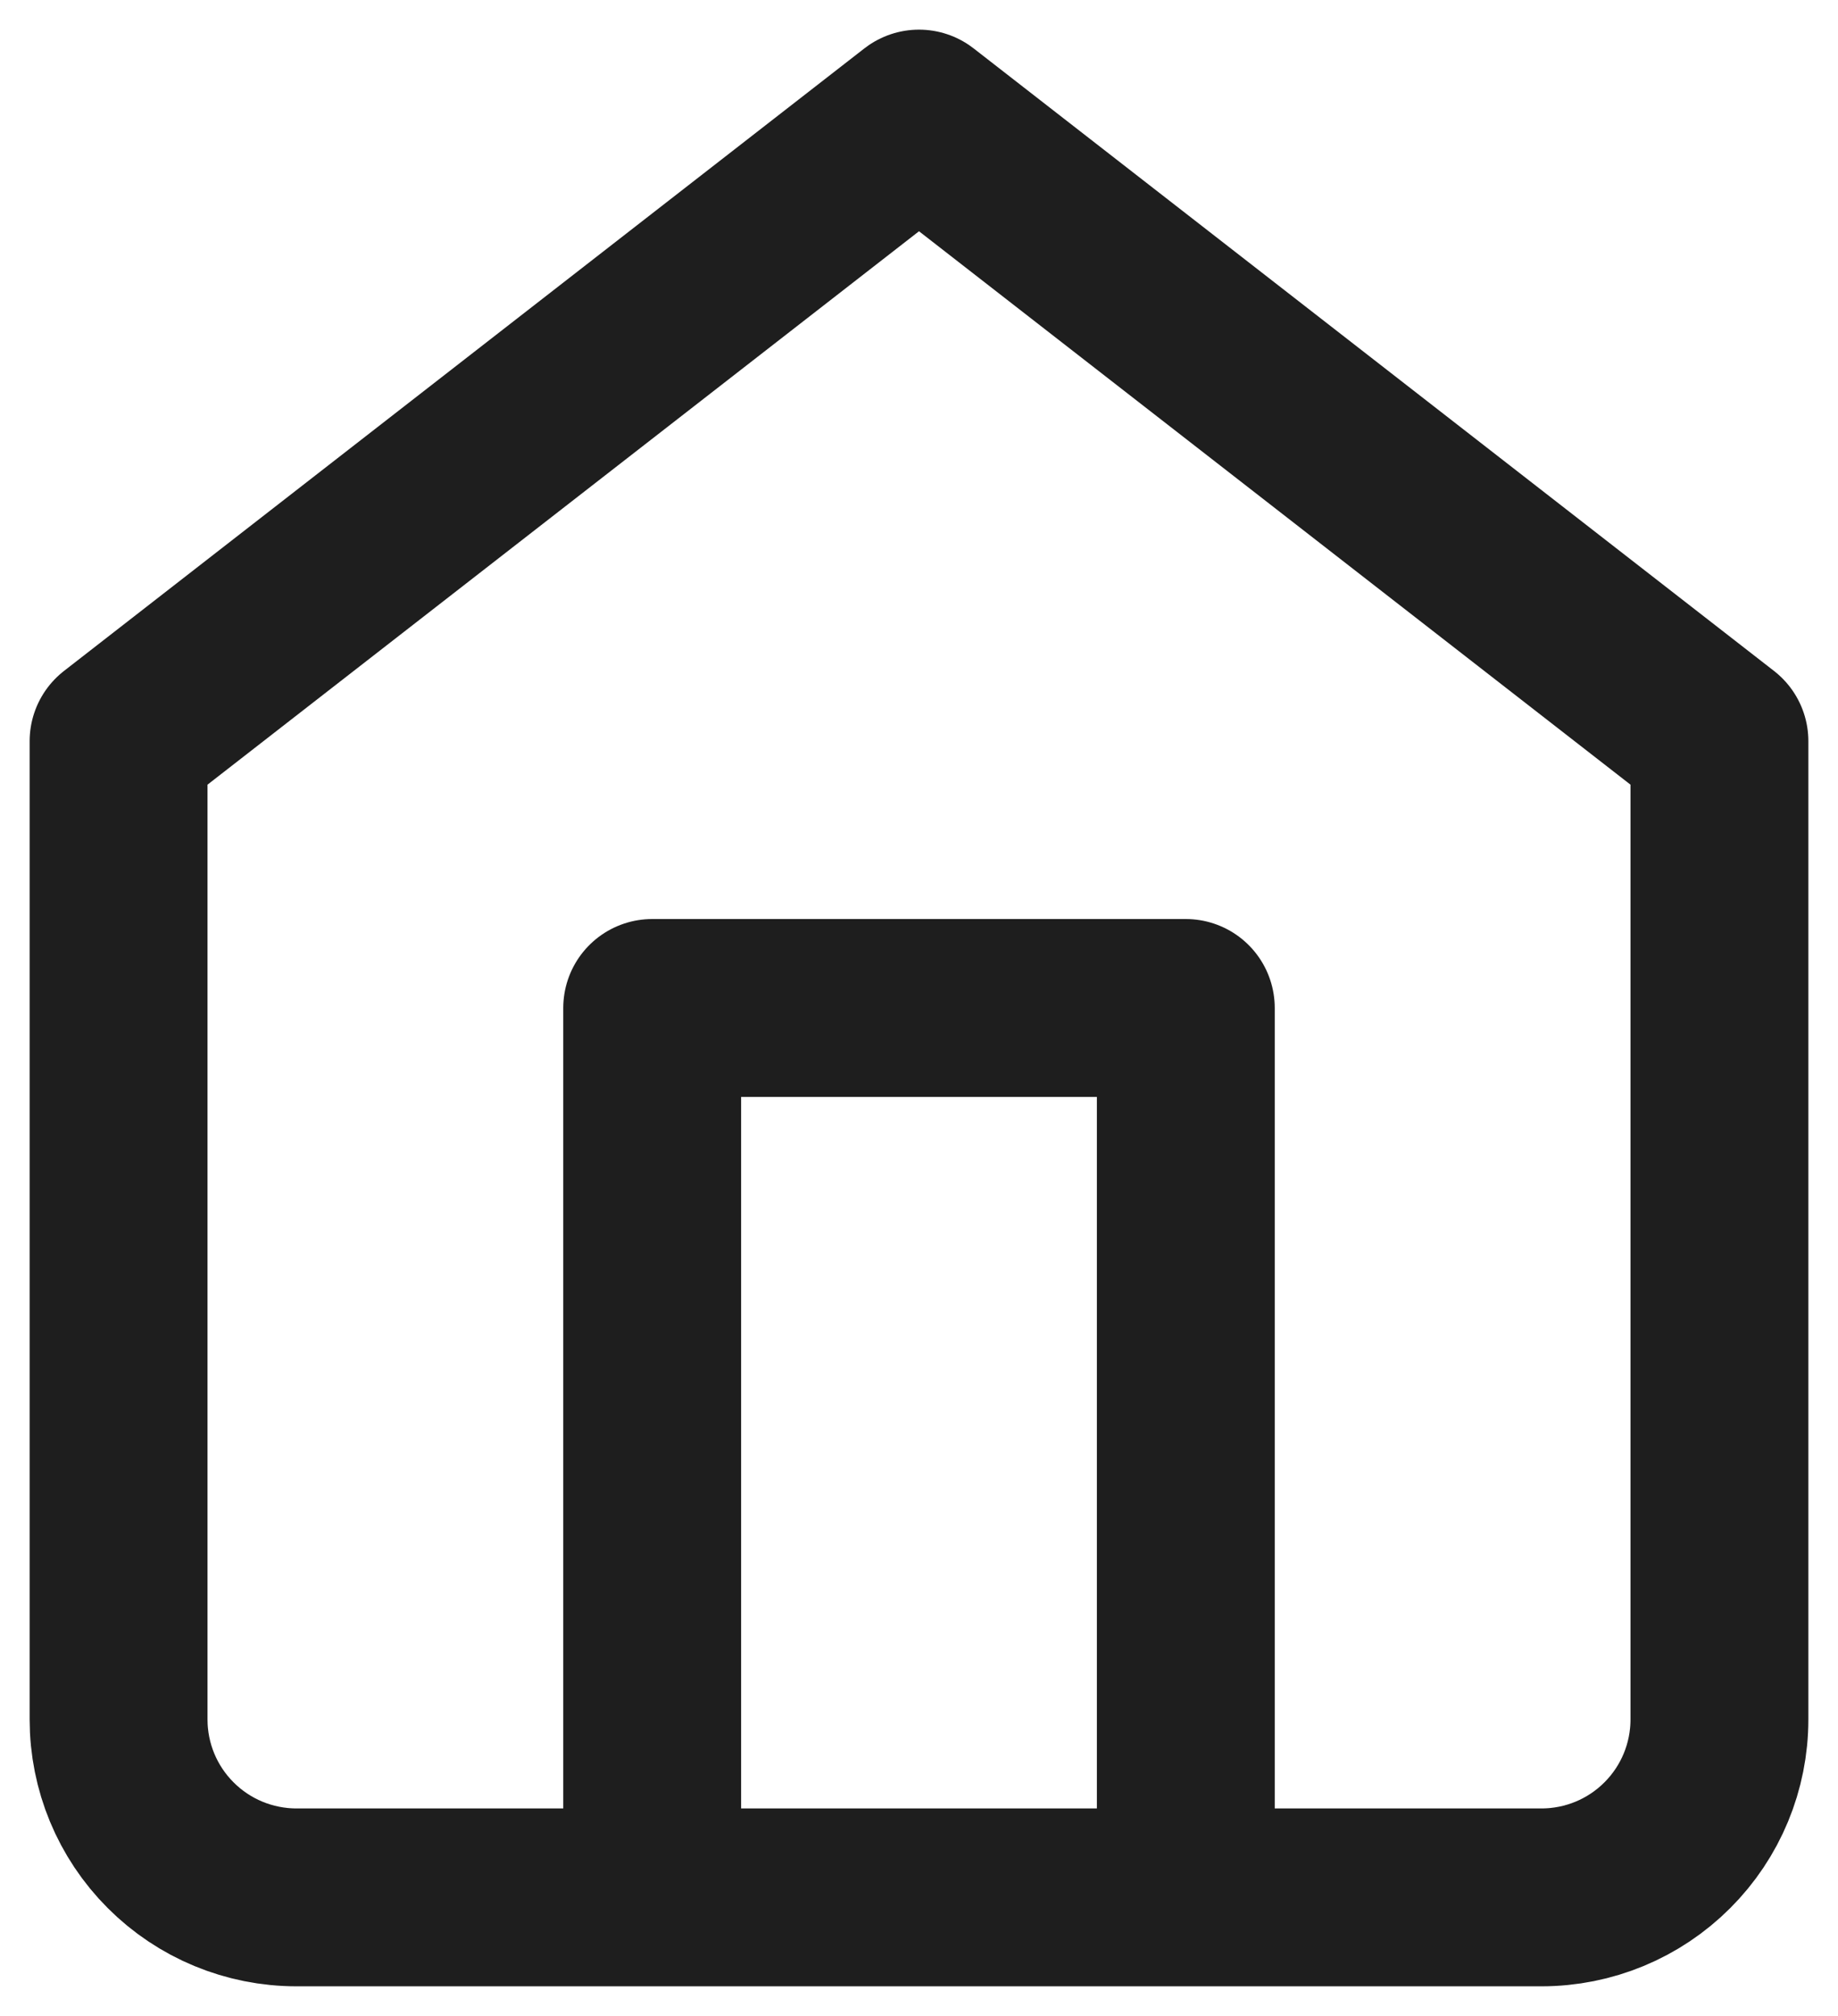
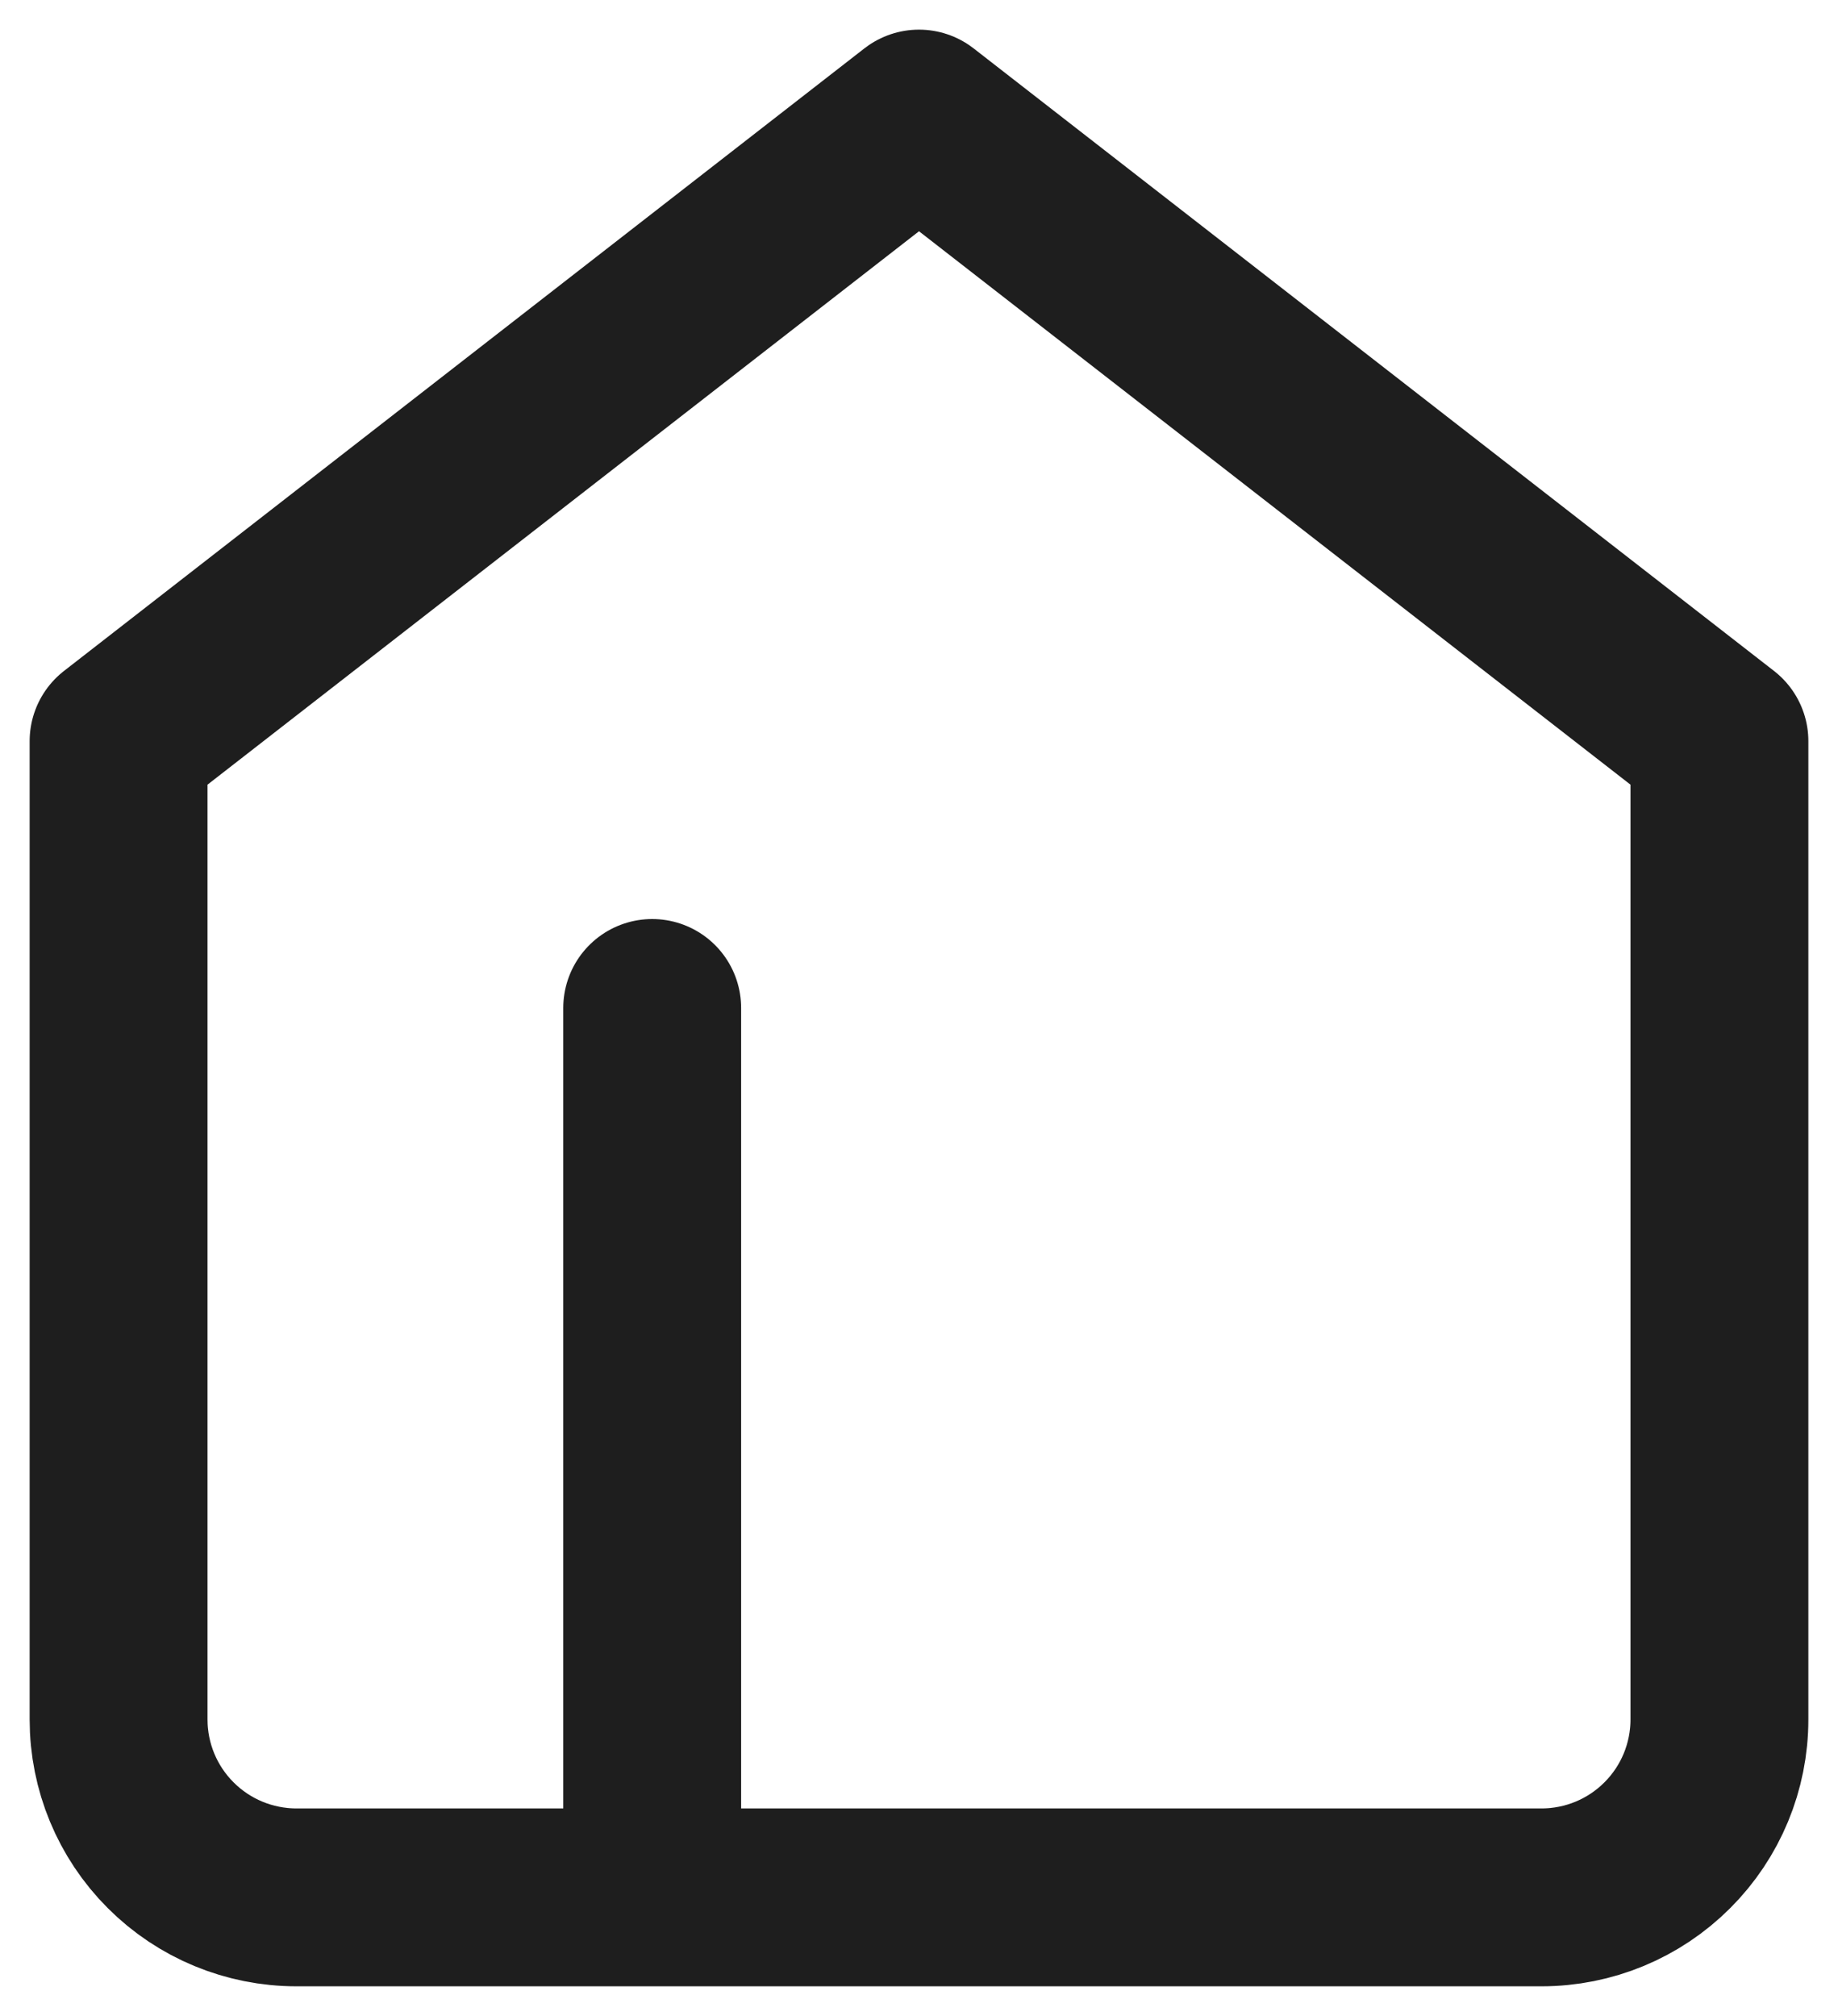
<svg xmlns="http://www.w3.org/2000/svg" fill="none" height="100%" overflow="visible" preserveAspectRatio="none" style="display: block;" viewBox="0 0 31 34" width="100%">
-   <path d="M11 32V17H20V32M2 12.5L15.5 2L29 12.5V29C29 29.796 28.684 30.559 28.121 31.121C27.559 31.684 26.796 32 26 32H5C4.204 32 3.441 31.684 2.879 31.121C2.316 30.559 2 29.796 2 29V12.5Z" id="Icon" stroke="#1E1E1E" stroke-linecap="round" stroke-linejoin="round" stroke-width="3" />
+   <path d="M11 32V17V32M2 12.5L15.5 2L29 12.5V29C29 29.796 28.684 30.559 28.121 31.121C27.559 31.684 26.796 32 26 32H5C4.204 32 3.441 31.684 2.879 31.121C2.316 30.559 2 29.796 2 29V12.5Z" id="Icon" stroke="#1E1E1E" stroke-linecap="round" stroke-linejoin="round" stroke-width="3" />
</svg>